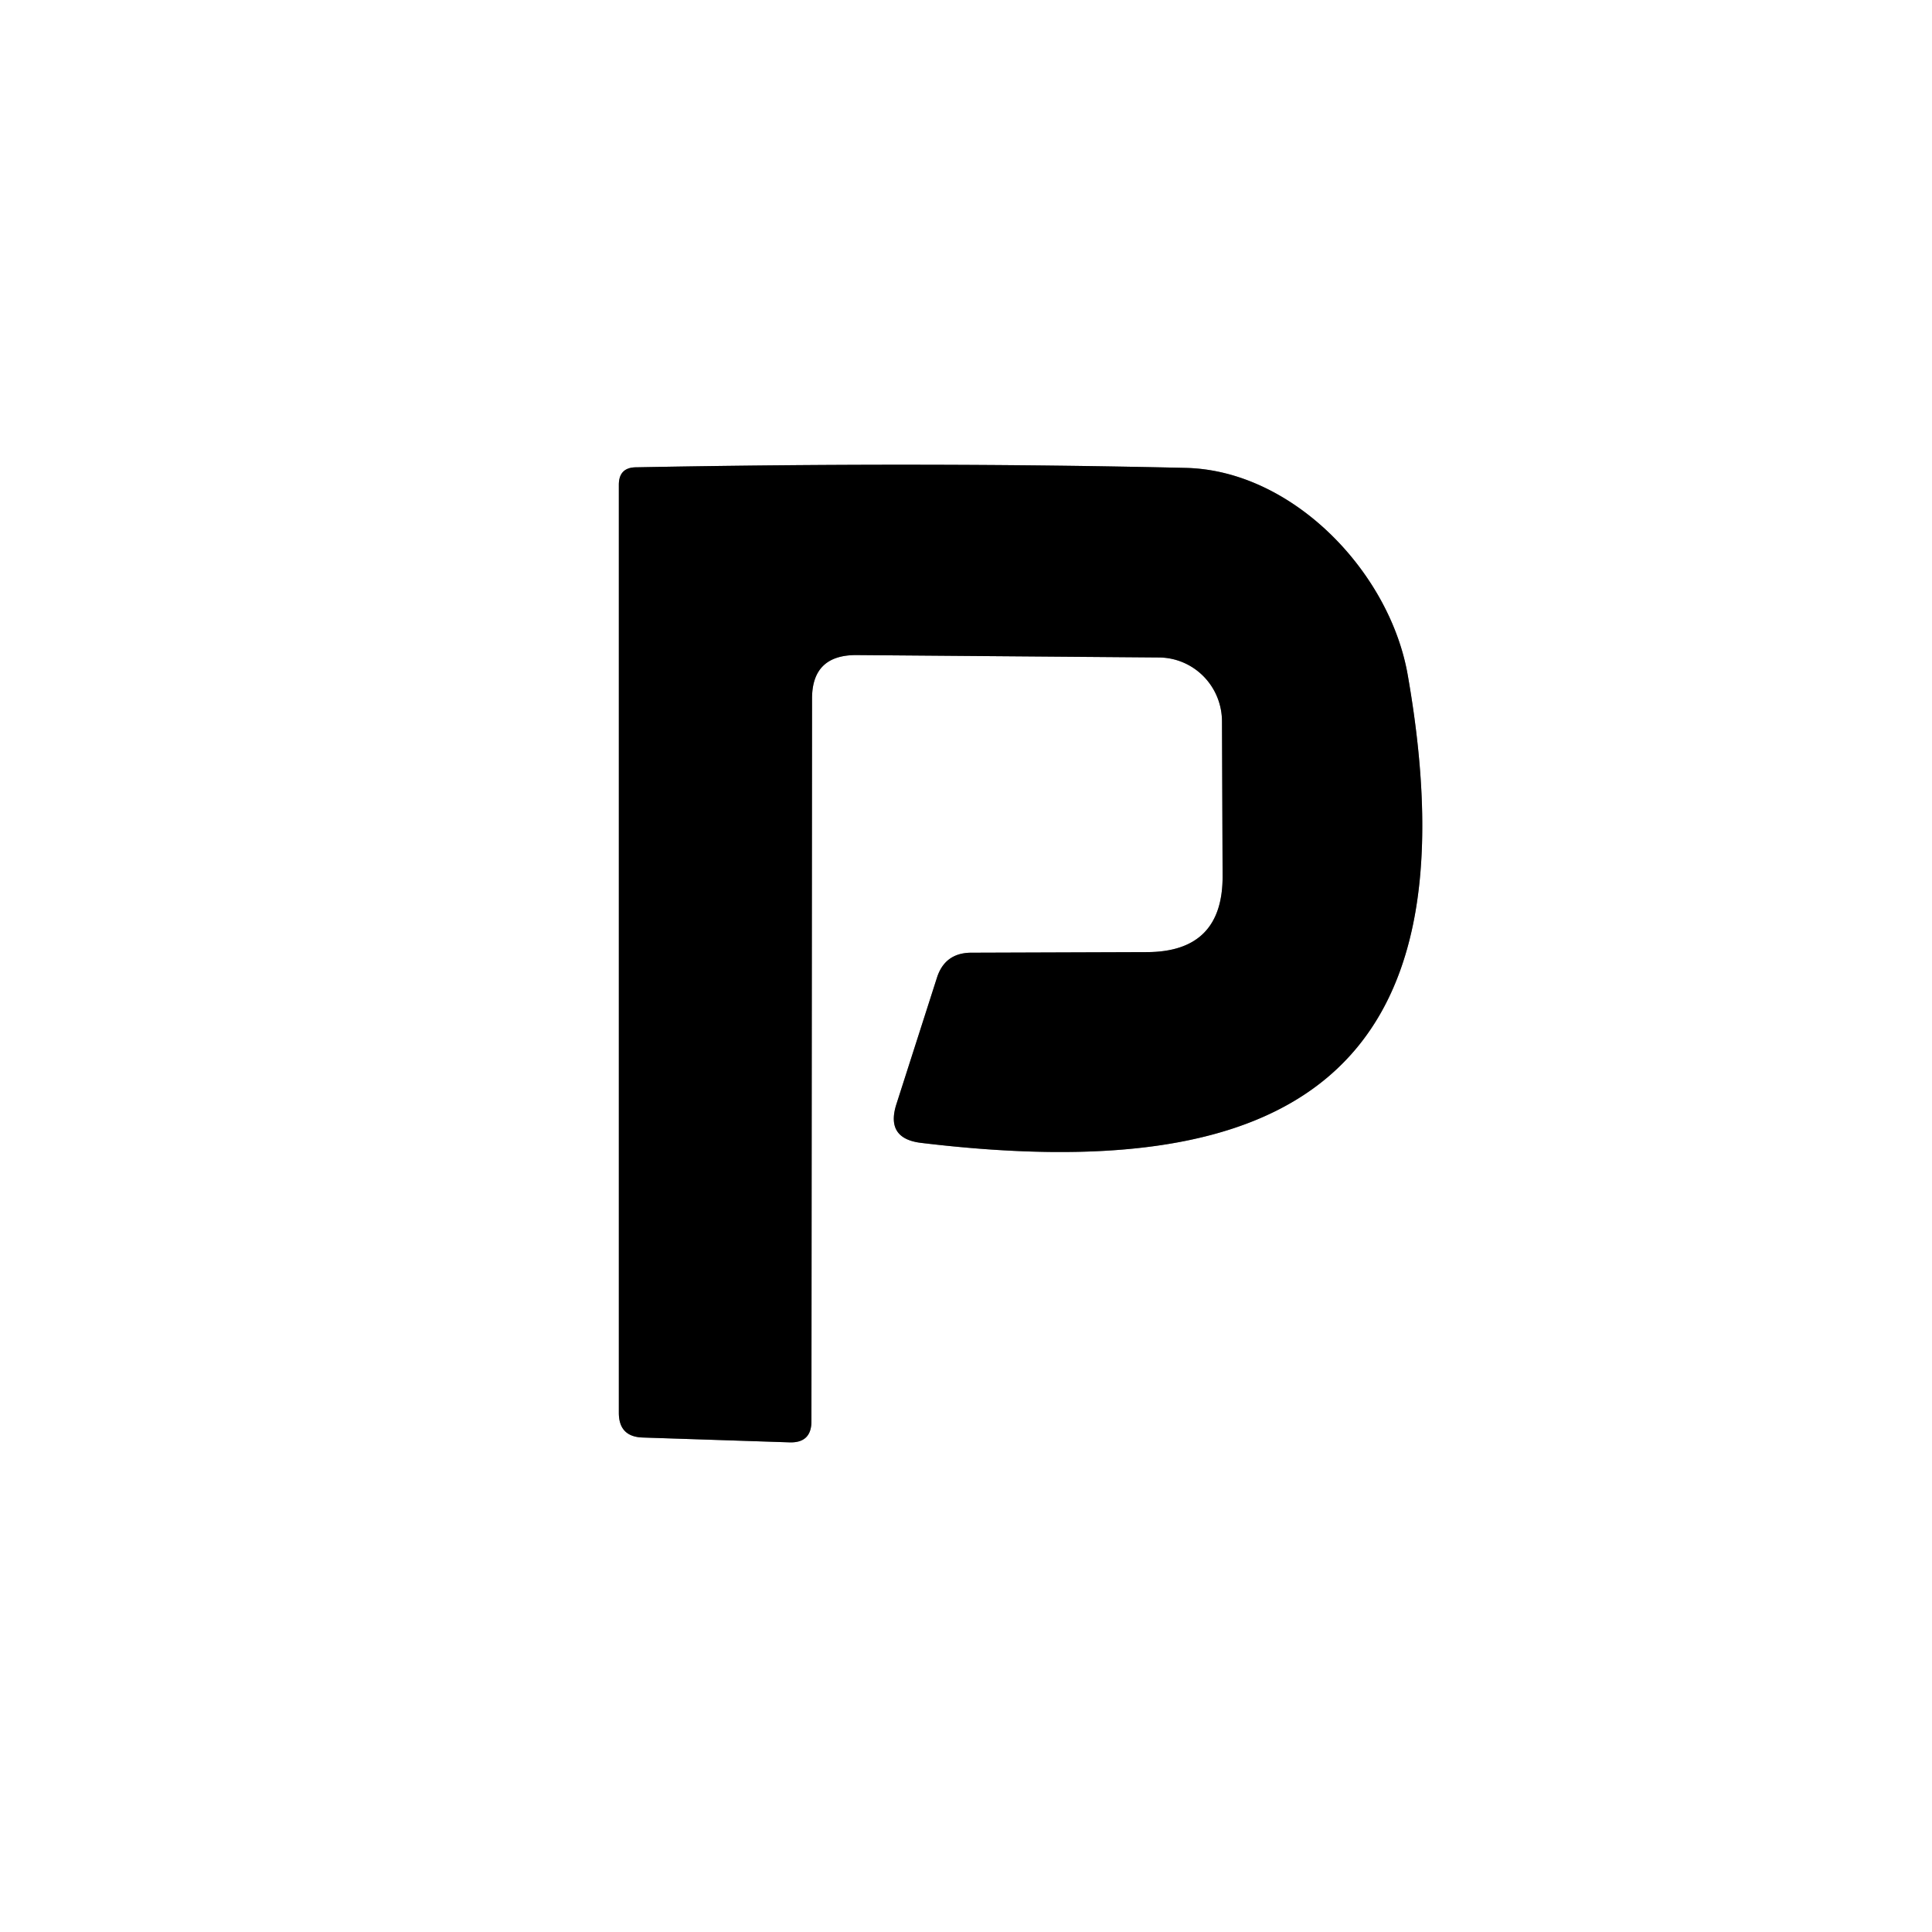
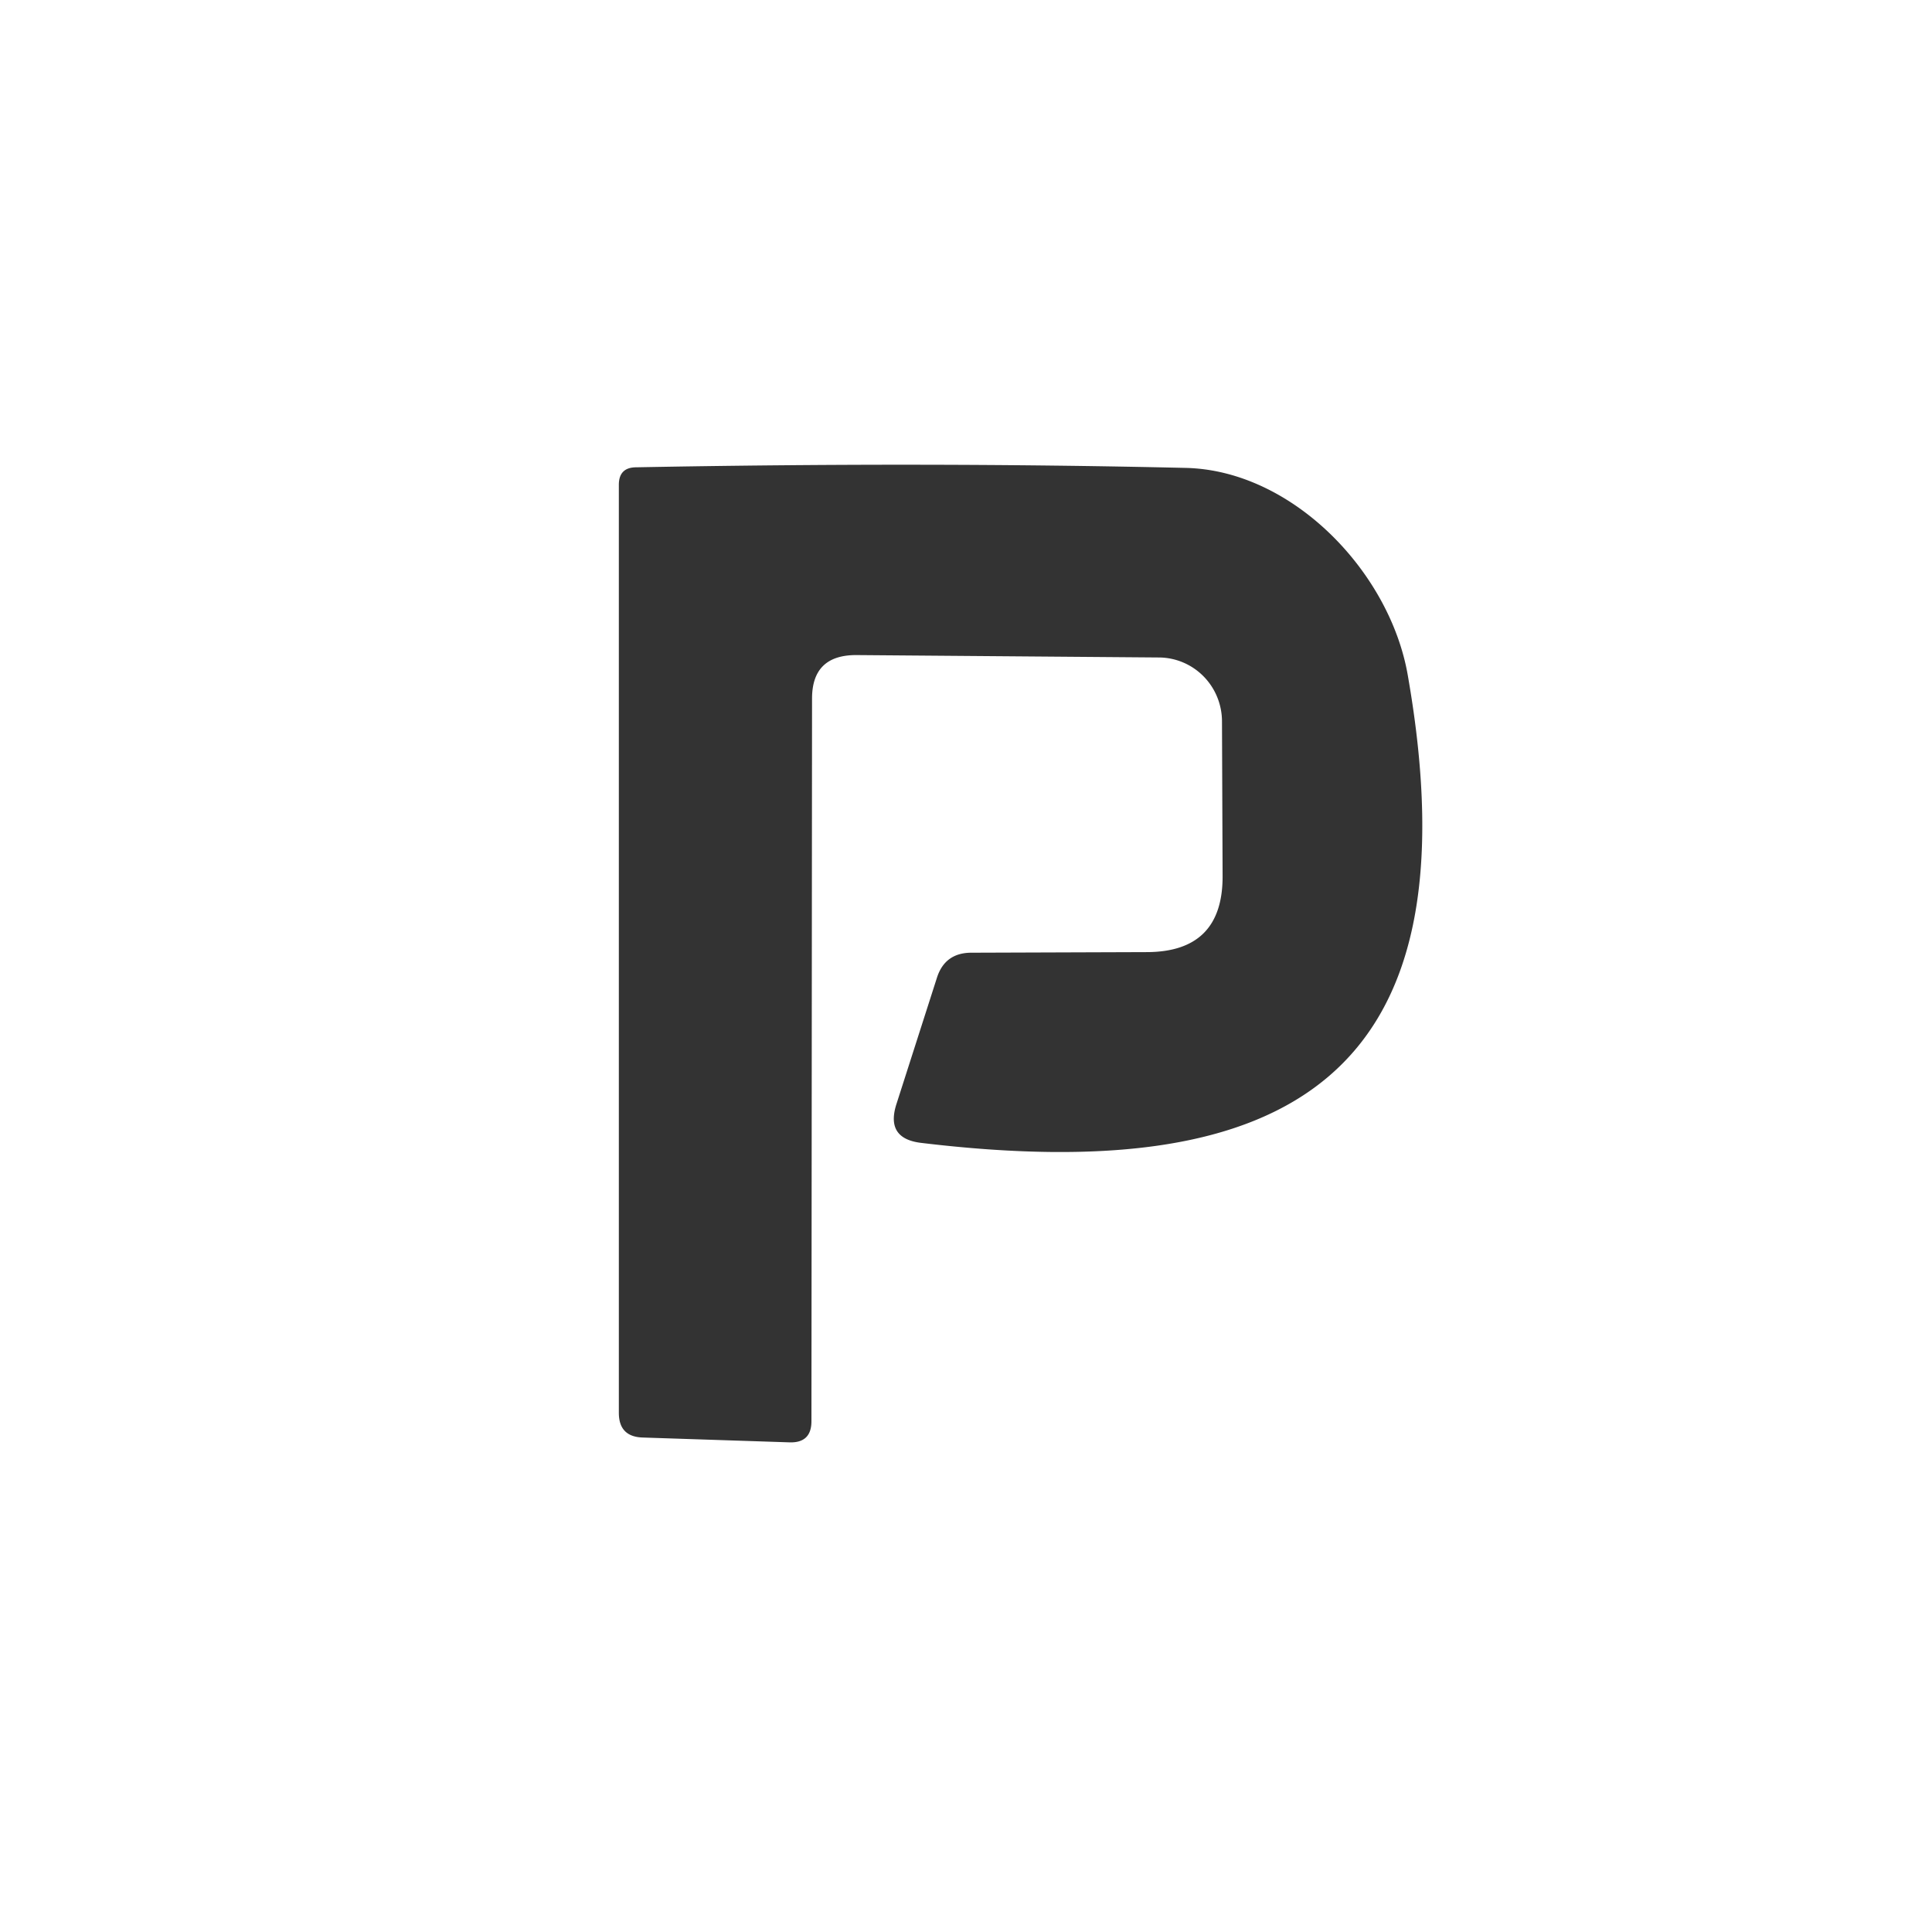
<svg xmlns="http://www.w3.org/2000/svg" version="1.1" viewBox="0.00 0.00 32.00 32.00">
  <rect x="0.00" y="0.00" width="32.00" height="32.00" fill="#333333" stroke="none" />
-   <path stroke="#808080" stroke-width="2.00" fill="none" stroke-linecap="butt" vector-effect="non-scaling-stroke" d="   M 14.18 10.85   L 19.20 10.89   A 1.06 1.05 -89.7 0 1 20.24 11.95   L 20.25 14.50   Q 20.26 15.77 18.99 15.77   L 16.07 15.78   Q 15.65 15.79 15.52 16.19   L 14.85 18.28   Q 14.66 18.86 15.26 18.93   C 21.33 19.66 24.48 17.85 23.32 11.20   C 23.03 9.48 21.41 7.79 19.64 7.75   Q 15.31 7.65 10.54 7.74   Q 10.25 7.74 10.25 8.03   L 10.25 23.40   Q 10.25 23.80 10.65 23.81   L 13.08 23.89   Q 13.44 23.90 13.44 23.54   L 13.45 11.57   Q 13.45 10.85 14.18 10.85" />
  <path fill="#ffffff" d="   M 0.00 0.00   L 32.00 0.00   L 32.00 32.00   L 0.00 32.00   L 0.00 0.00   Z   M 14.18 10.85   L 19.20 10.89   A 1.06 1.05 -89.7 0 1 20.24 11.95   L 20.25 14.50   Q 20.26 15.77 18.99 15.77   L 16.07 15.78   Q 15.65 15.79 15.52 16.19   L 14.85 18.28   Q 14.66 18.86 15.26 18.93   C 21.33 19.66 24.48 17.85 23.32 11.20   C 23.03 9.48 21.41 7.79 19.64 7.75   Q 15.31 7.65 10.54 7.74   Q 10.25 7.74 10.25 8.03   L 10.25 23.40   Q 10.25 23.80 10.65 23.81   L 13.08 23.89   Q 13.44 23.90 13.44 23.54   L 13.45 11.57   Q 13.45 10.85 14.18 10.85   Z" />
-   <path fill="#000000" d="   M 13.45 11.57   L 13.44 23.54   Q 13.44 23.90 13.08 23.89   L 10.65 23.81   Q 10.25 23.80 10.25 23.40   L 10.25 8.03   Q 10.25 7.74 10.54 7.74   Q 15.31 7.65 19.64 7.75   C 21.41 7.79 23.03 9.48 23.32 11.20   C 24.48 17.85 21.33 19.66 15.26 18.93   Q 14.66 18.86 14.85 18.28   L 15.52 16.19   Q 15.65 15.79 16.07 15.78   L 18.99 15.77   Q 20.26 15.77 20.25 14.50   L 20.24 11.95   A 1.06 1.05 -89.7 0 0 19.20 10.89   L 14.18 10.85   Q 13.45 10.85 13.45 11.57   Z" />
</svg>